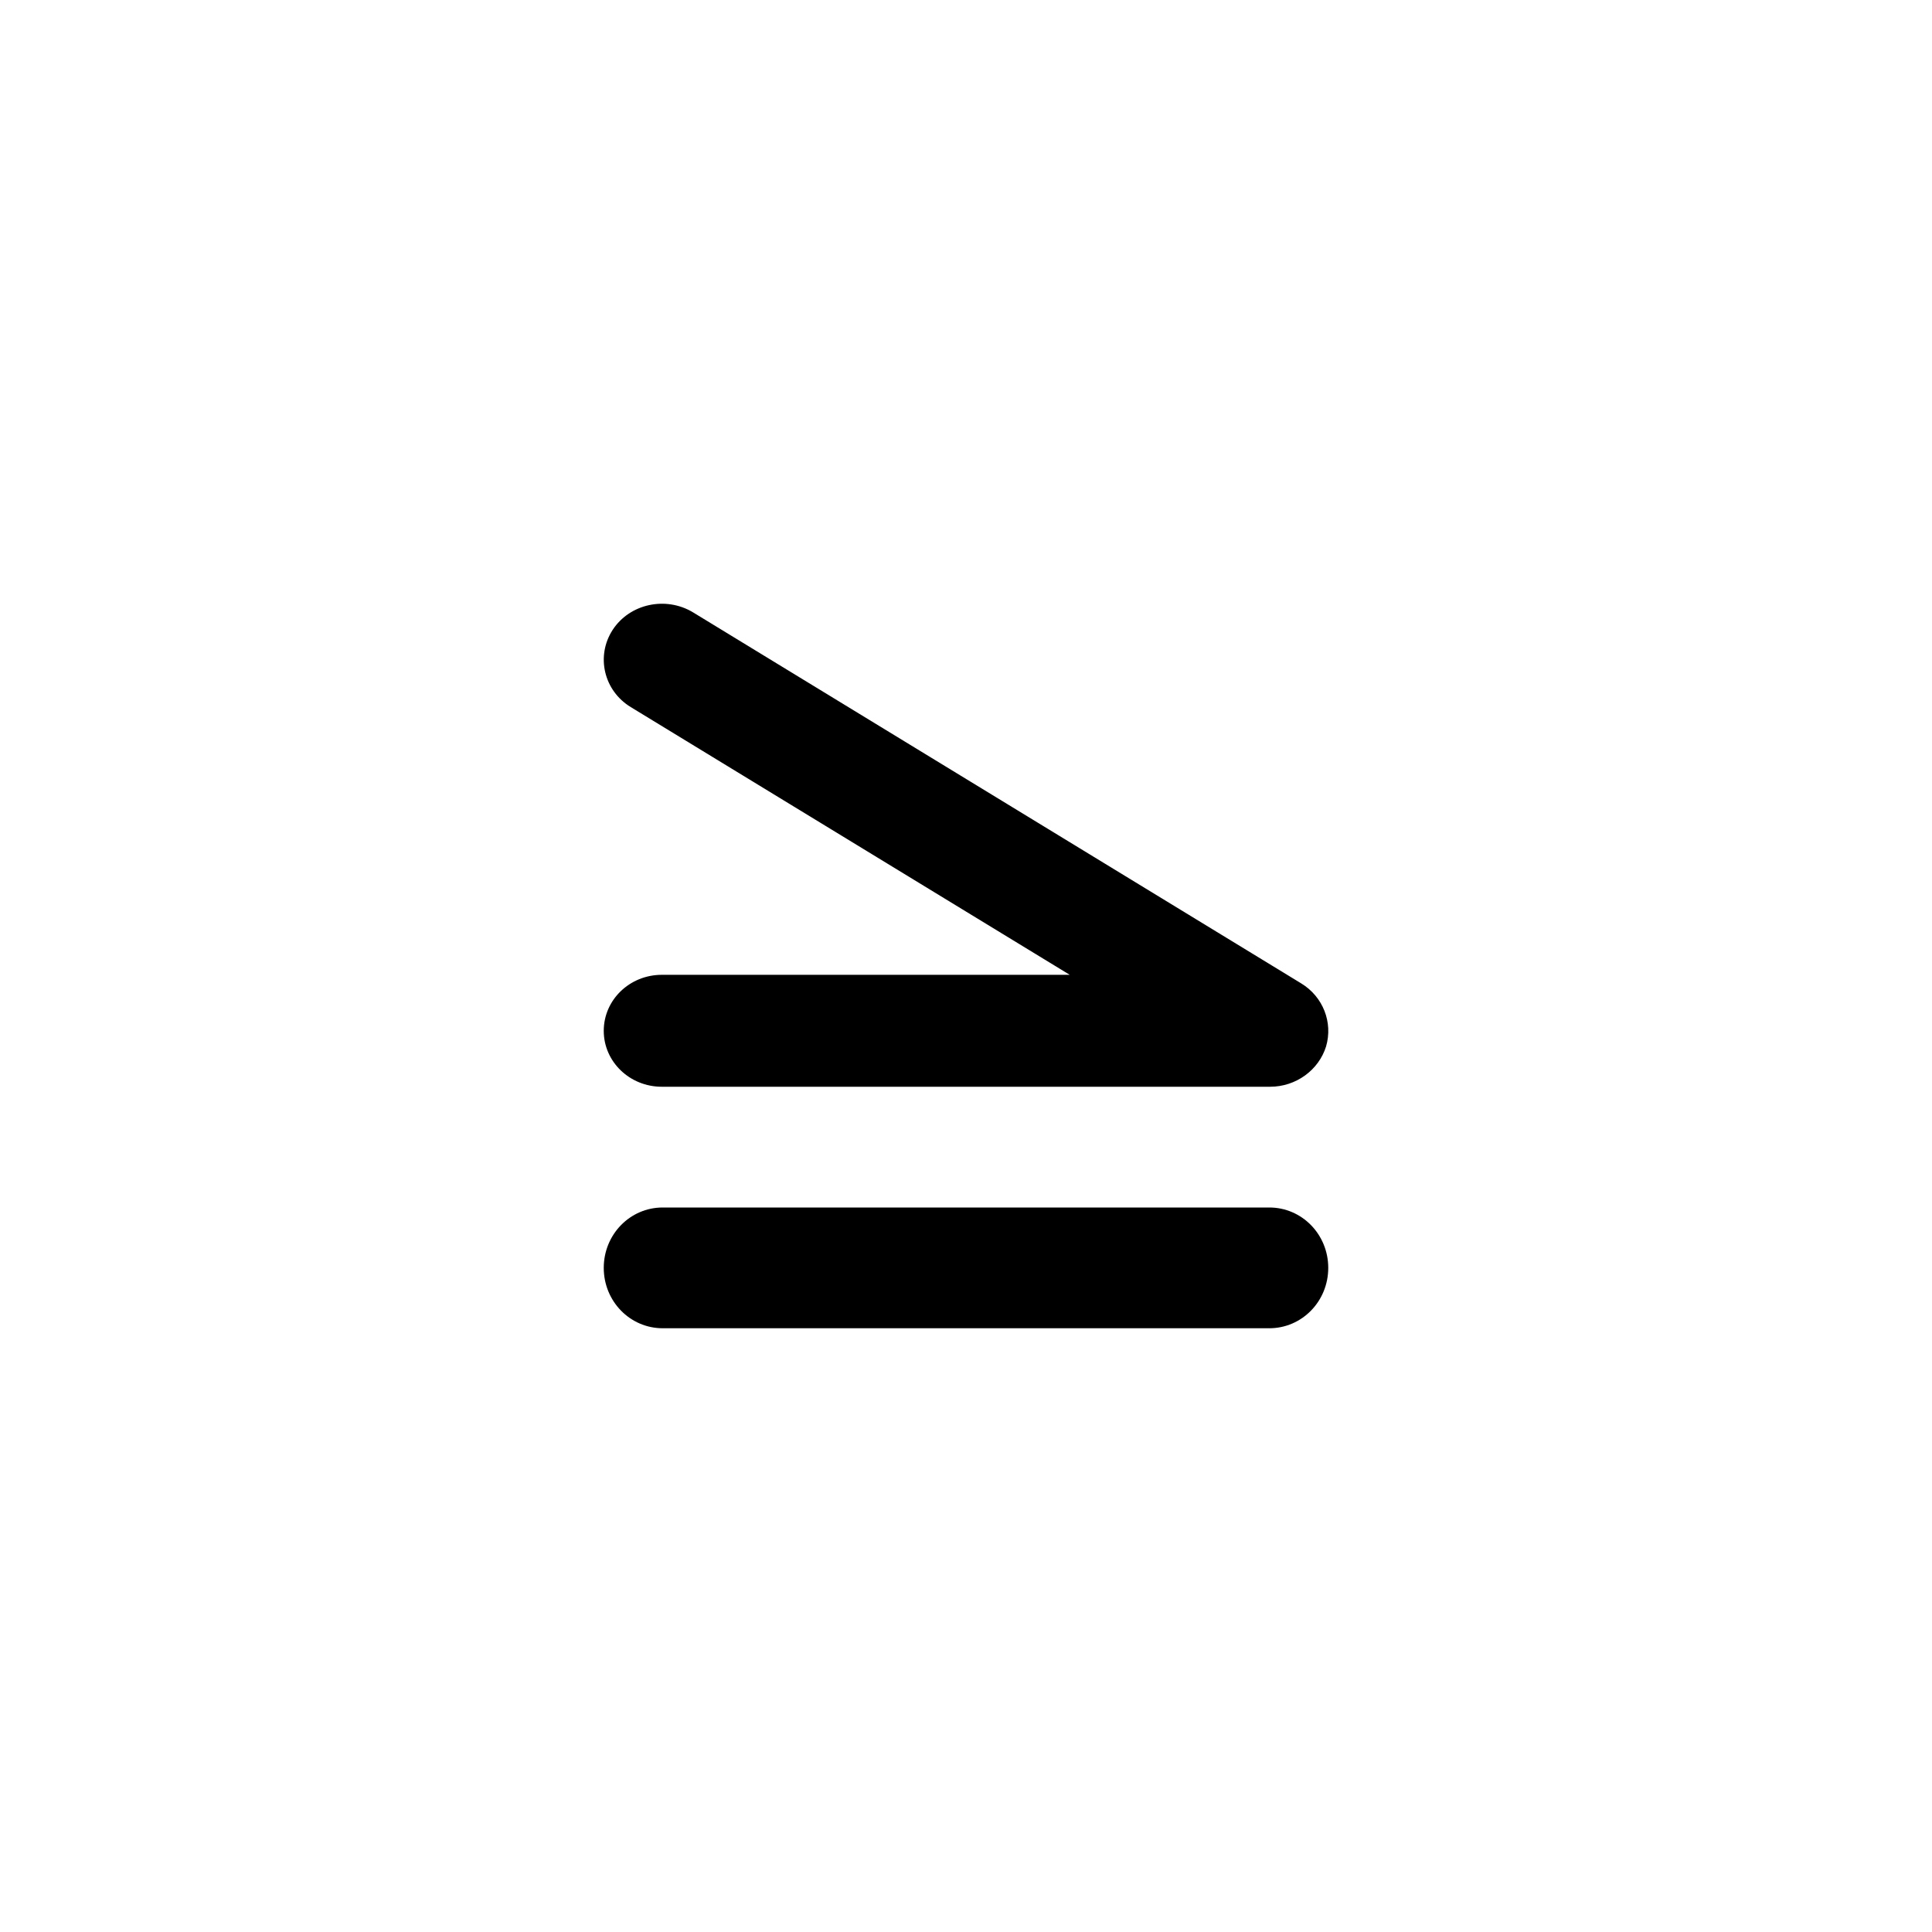
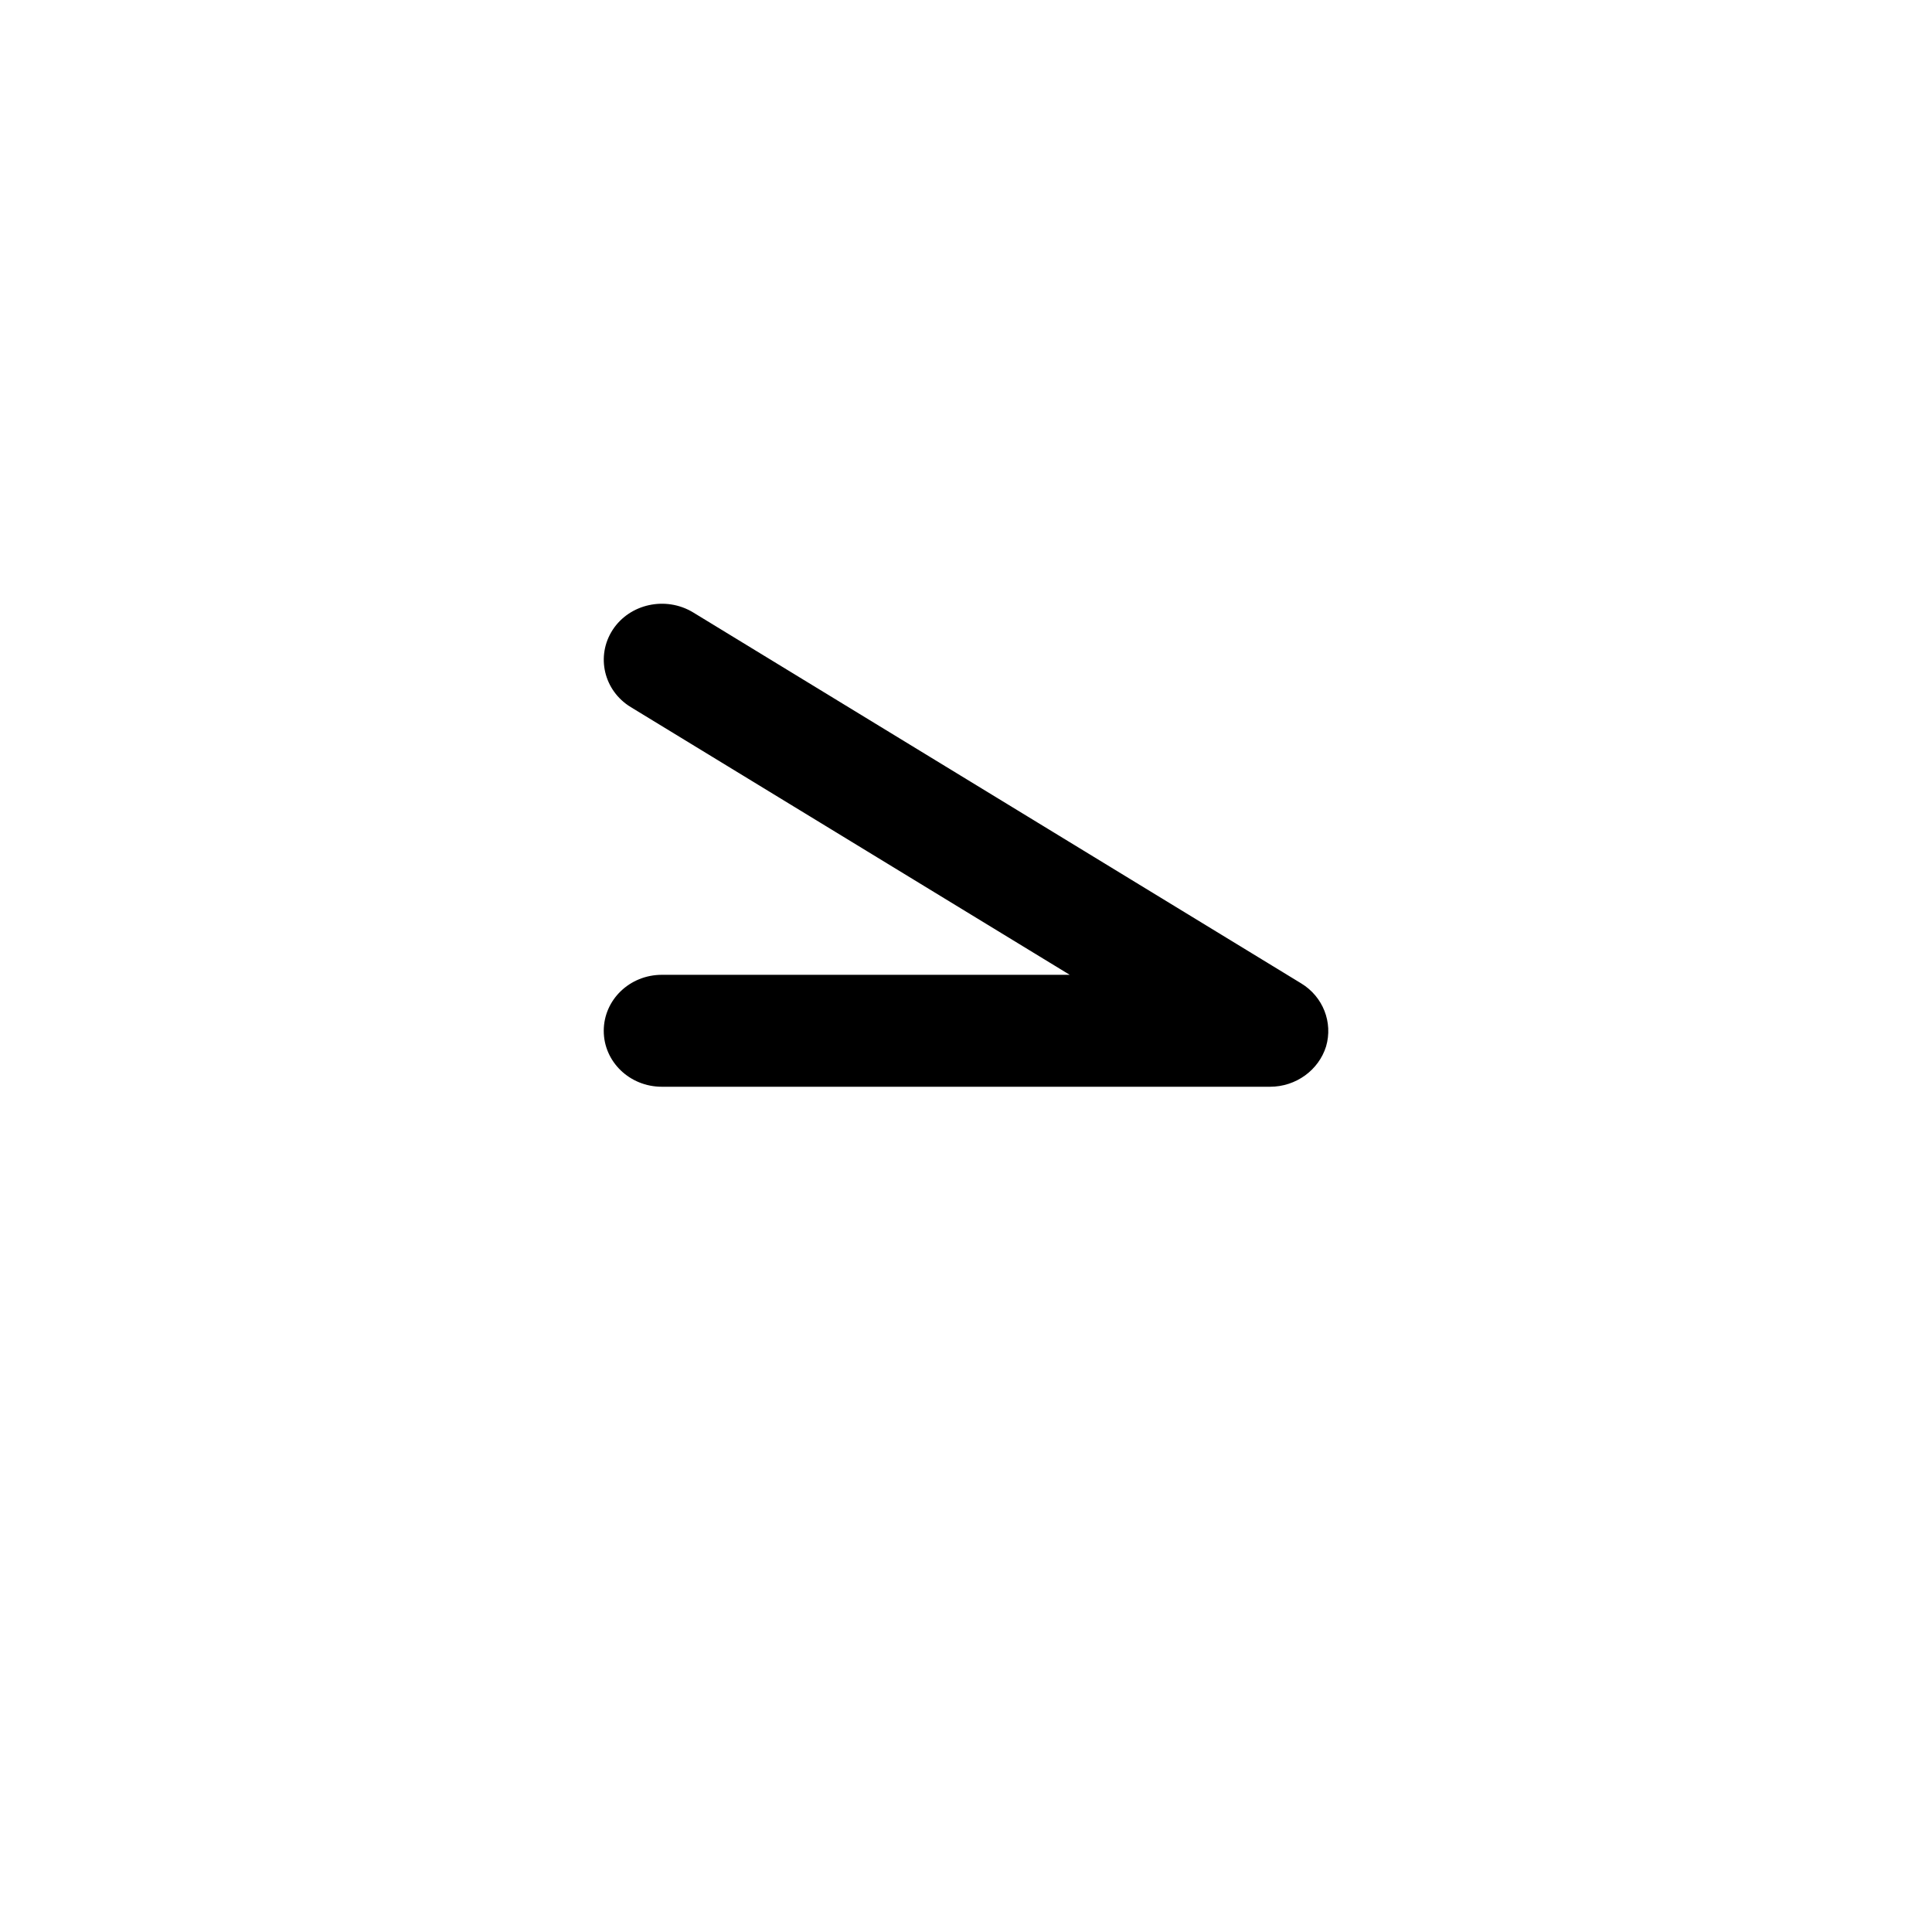
<svg xmlns="http://www.w3.org/2000/svg" viewBox="0 0 16 16" width="16" height="16" fill="none">
  <path d="M10.518 9H5.481C5.215 9 5 8.793 5 8.537C5 8.28 5.215 8.073 5.481 8.073H8.859L5.224 5.856C5 5.72 4.933 5.433 5.074 5.216C5.215 5 5.513 4.935 5.739 5.071L10.776 8.144C10.957 8.254 11.04 8.467 10.982 8.666C10.921 8.862 10.733 9 10.518 9Z" fill="currentColor" />
-   <path d="M10.512 11H5.488C5.218 11 5 10.777 5 10.5C5 10.223 5.218 10 5.488 10H10.512C10.782 10 11 10.223 11 10.5C11 10.777 10.782 11 10.512 11Z" fill="currentColor" />
</svg>